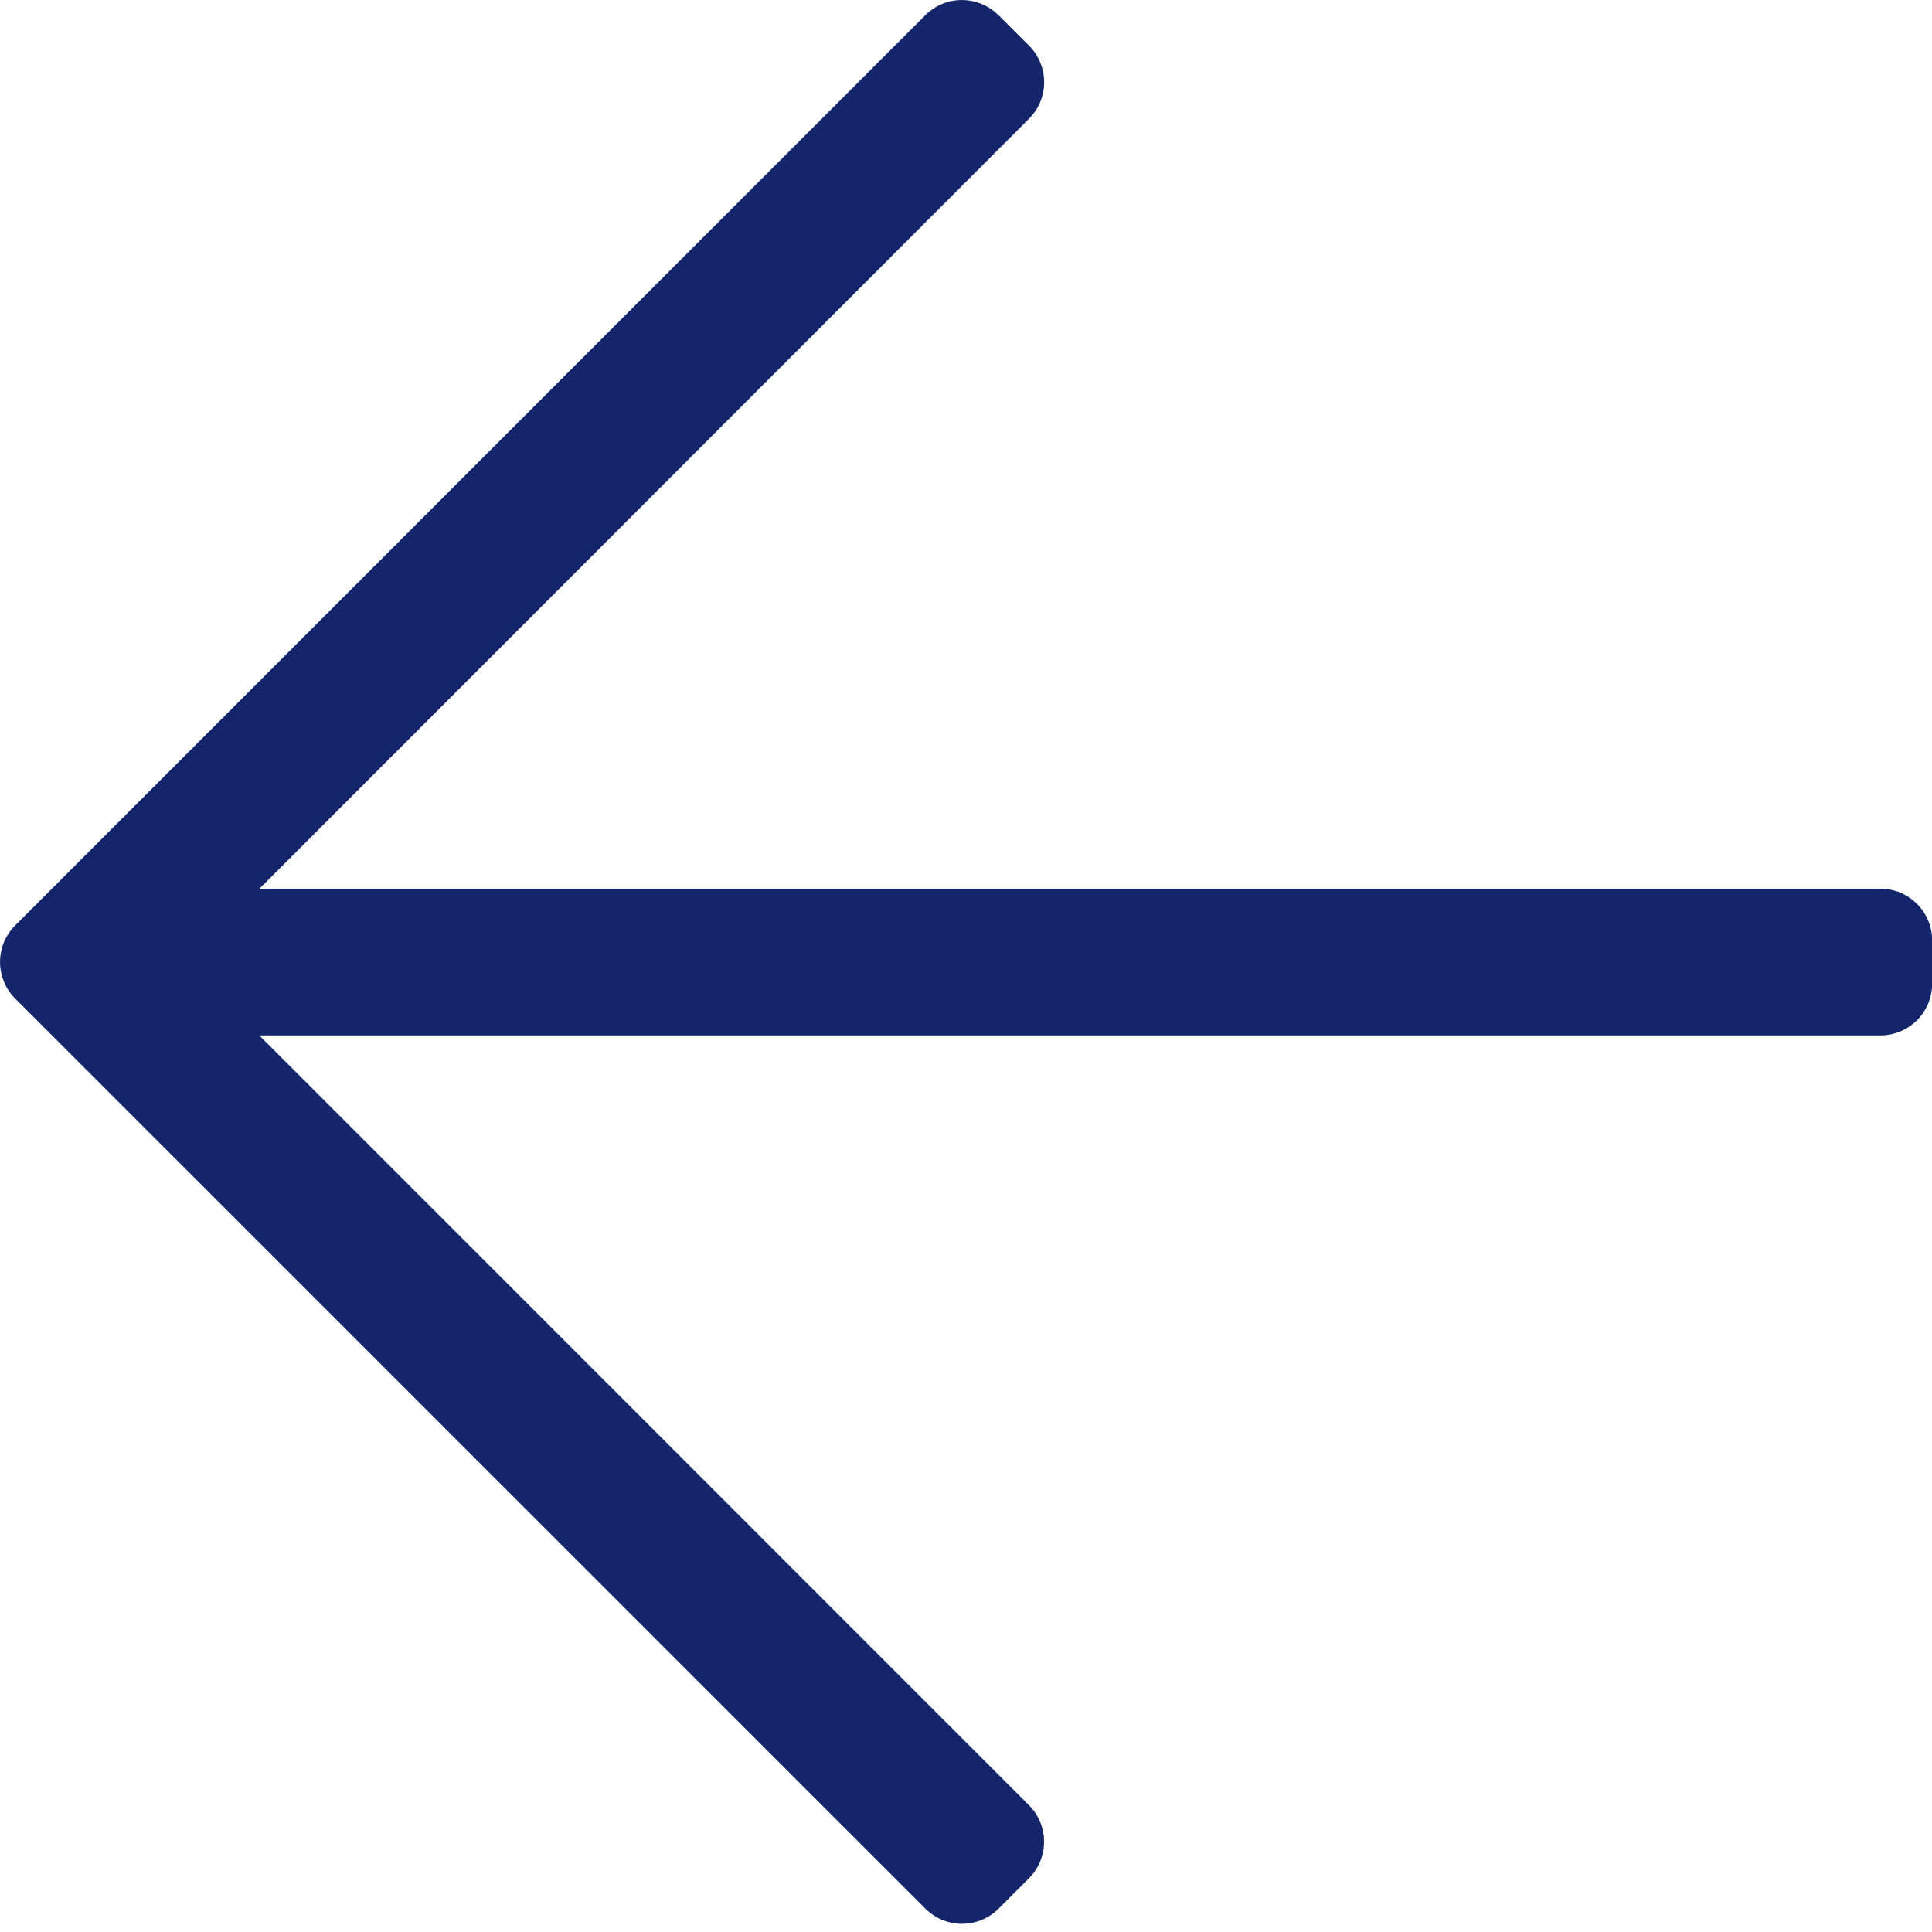
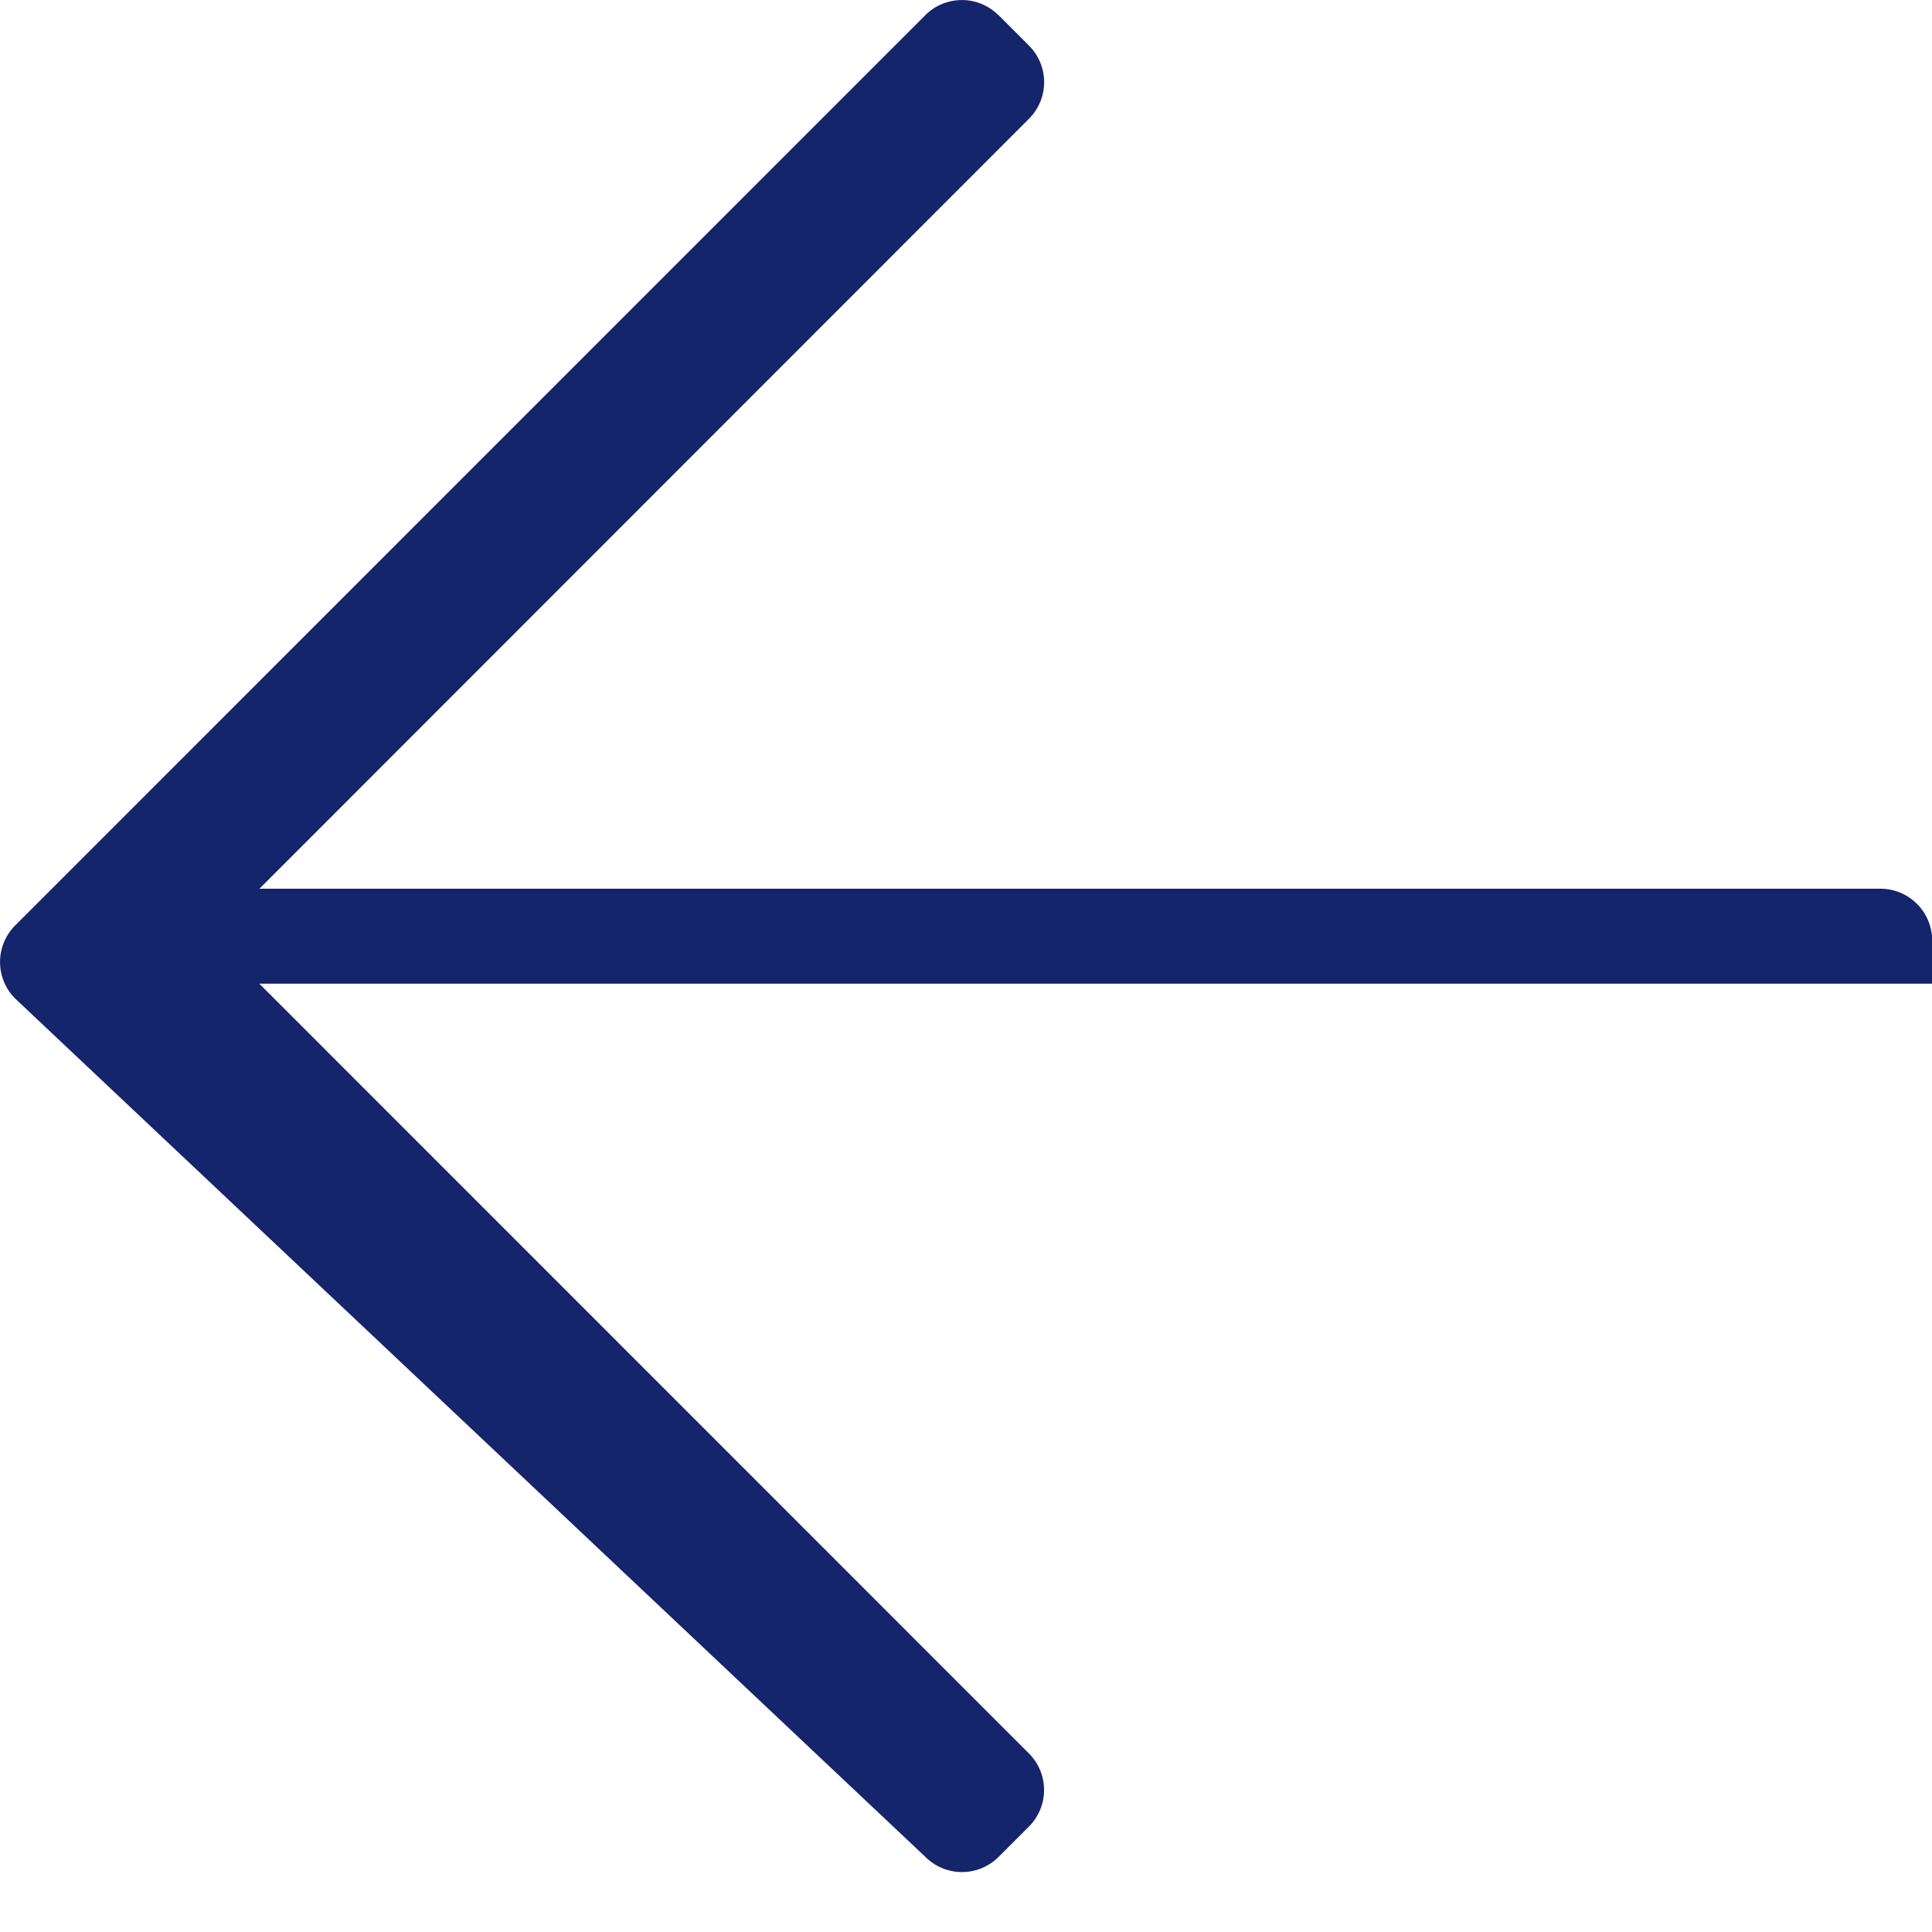
<svg xmlns="http://www.w3.org/2000/svg" viewBox="0 0 14 14" fill-rule="evenodd" clip-rule="evenodd" stroke-linejoin="round" stroke-miterlimit="1.414">
-   <path d="M7.236.11l.22.22a.375.375 0 010 .531L1.88 6.44h11.746c.207 0 .375.168.375.375v.313a.375.375 0 01-.375.375H1.879l5.577 5.578a.375.375 0 010 .53l-.22.22a.375.375 0 01-.53 0L.11 7.236a.375.375 0 010-.53L6.705.11a.375.375 0 01.53 0z" fill="#15256b" fill-rule="nonzero" />
+   <path d="M7.236.11l.22.22a.375.375 0 010 .531L1.88 6.44h11.746c.207 0 .375.168.375.375v.313H1.879l5.577 5.578a.375.375 0 010 .53l-.22.22a.375.375 0 01-.53 0L.11 7.236a.375.375 0 010-.53L6.705.11a.375.375 0 01.53 0z" fill="#15256b" fill-rule="nonzero" />
</svg>